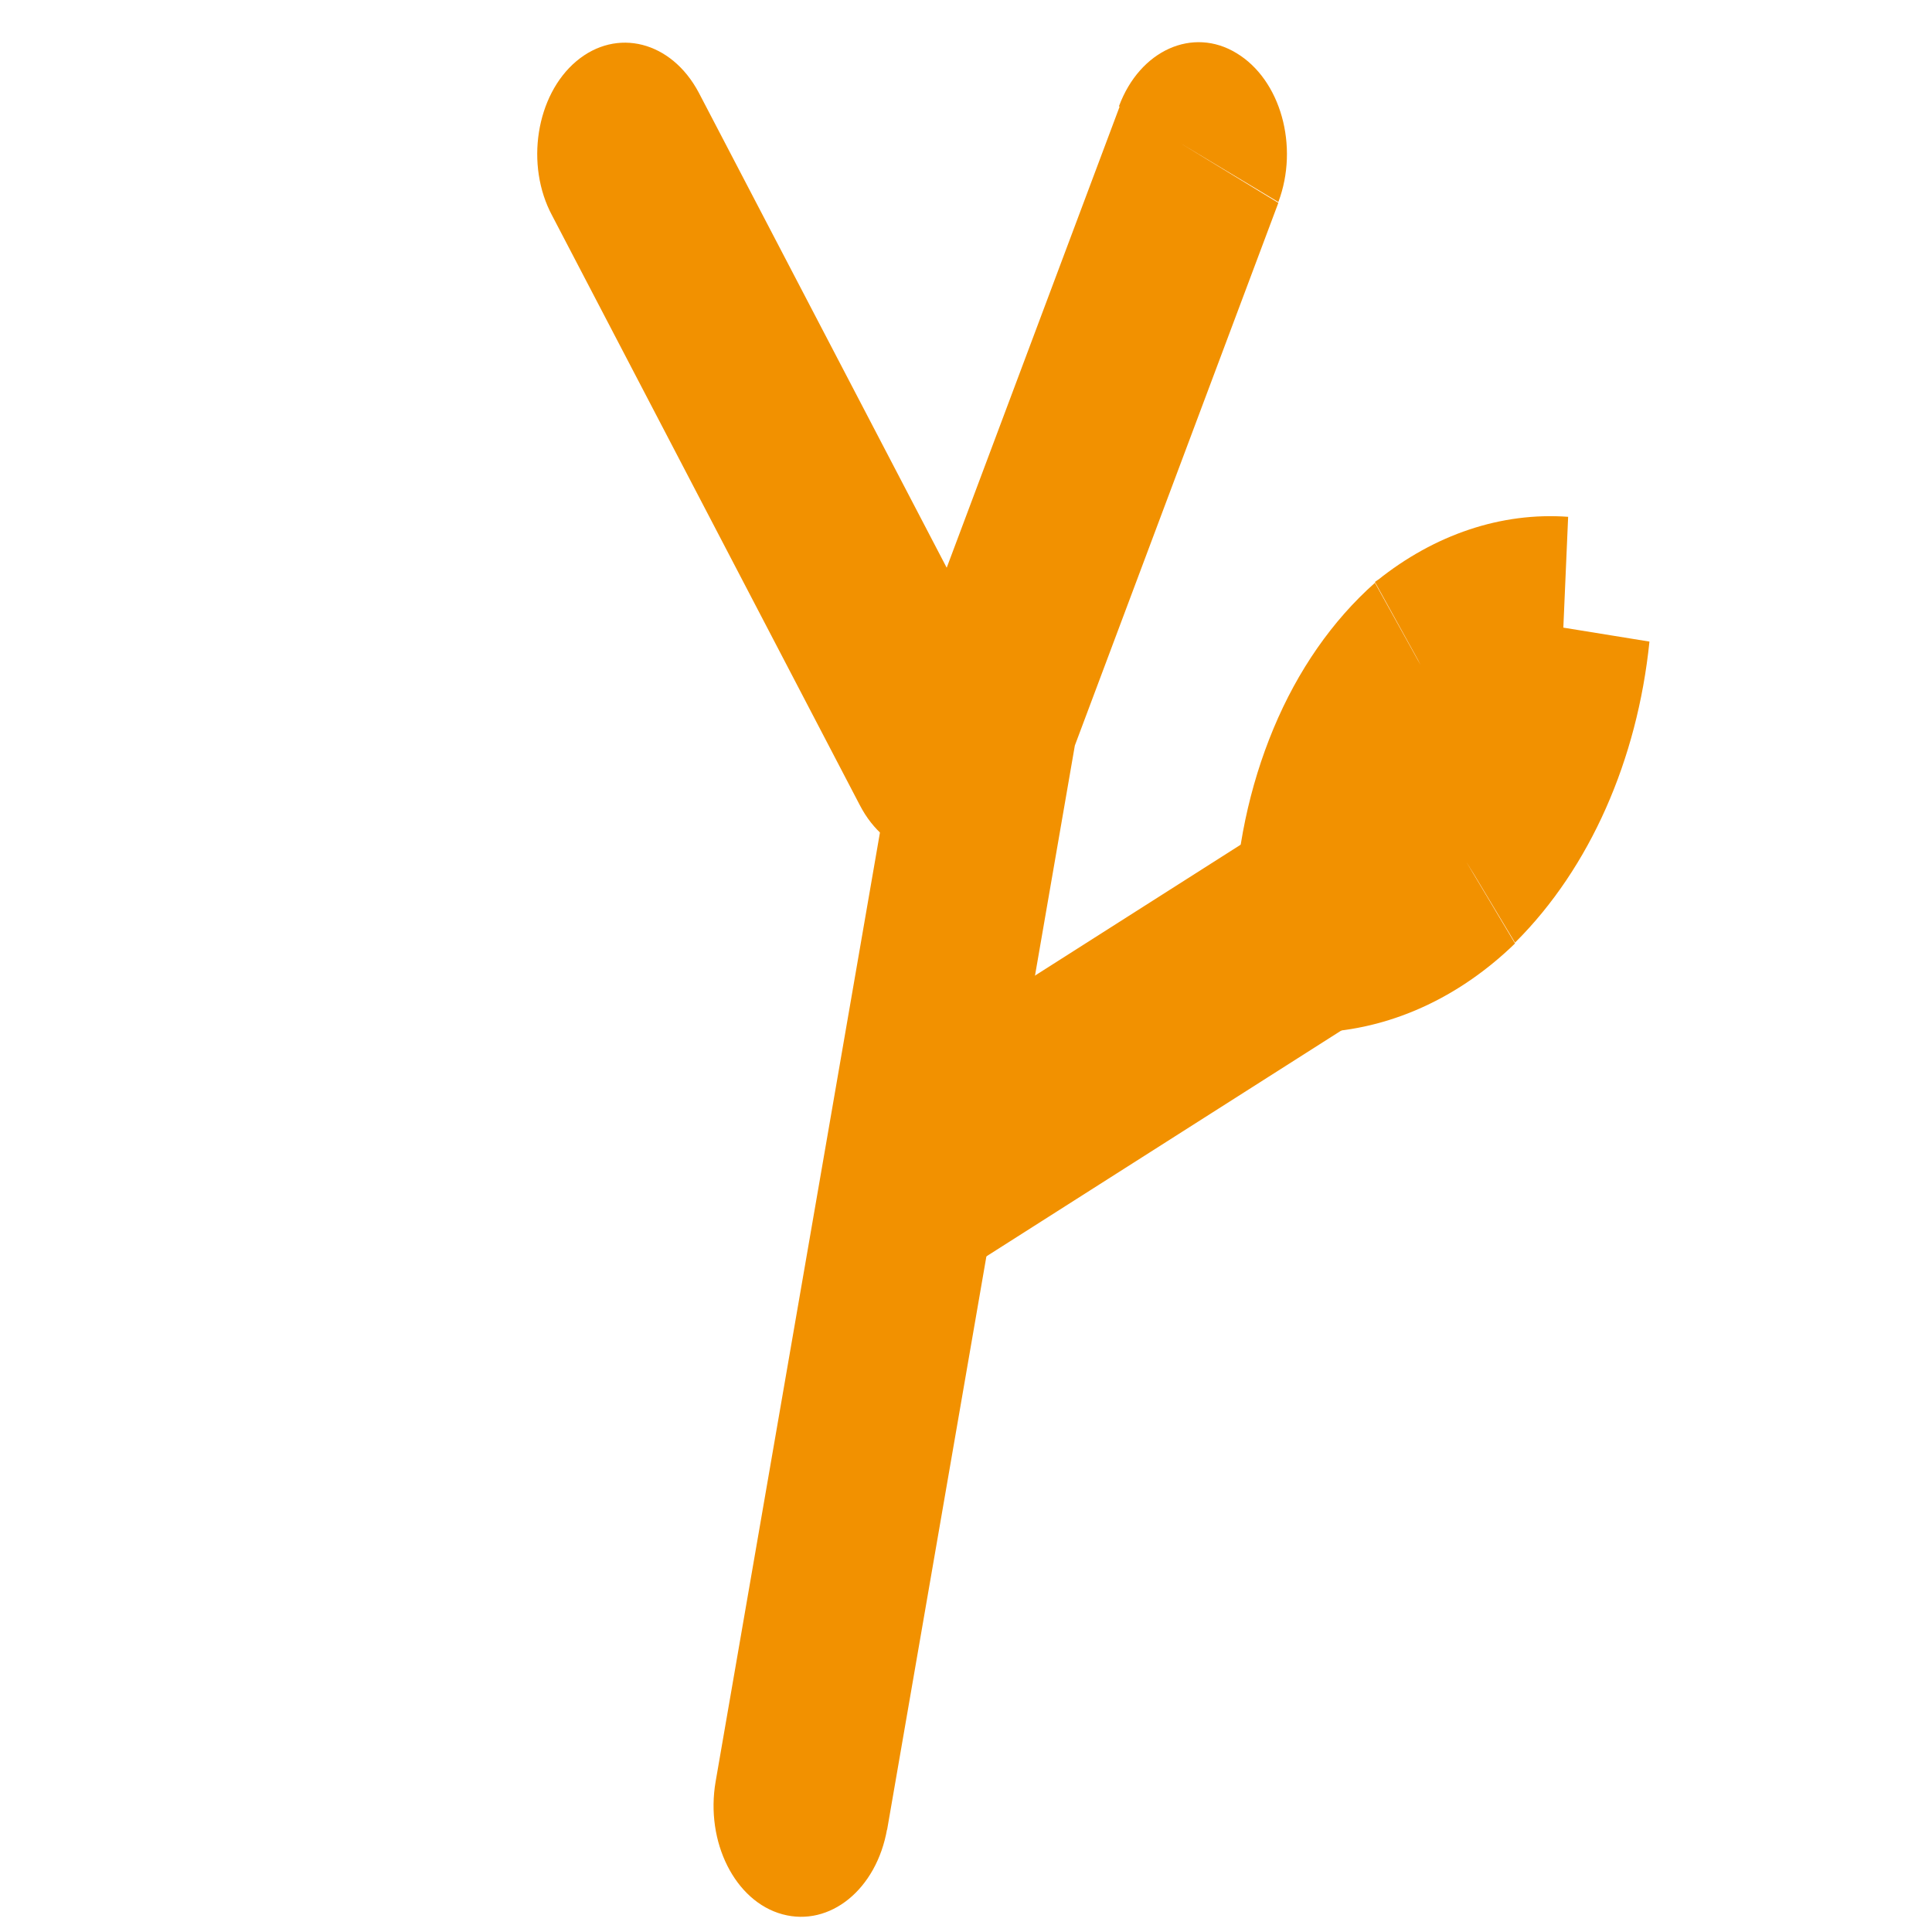
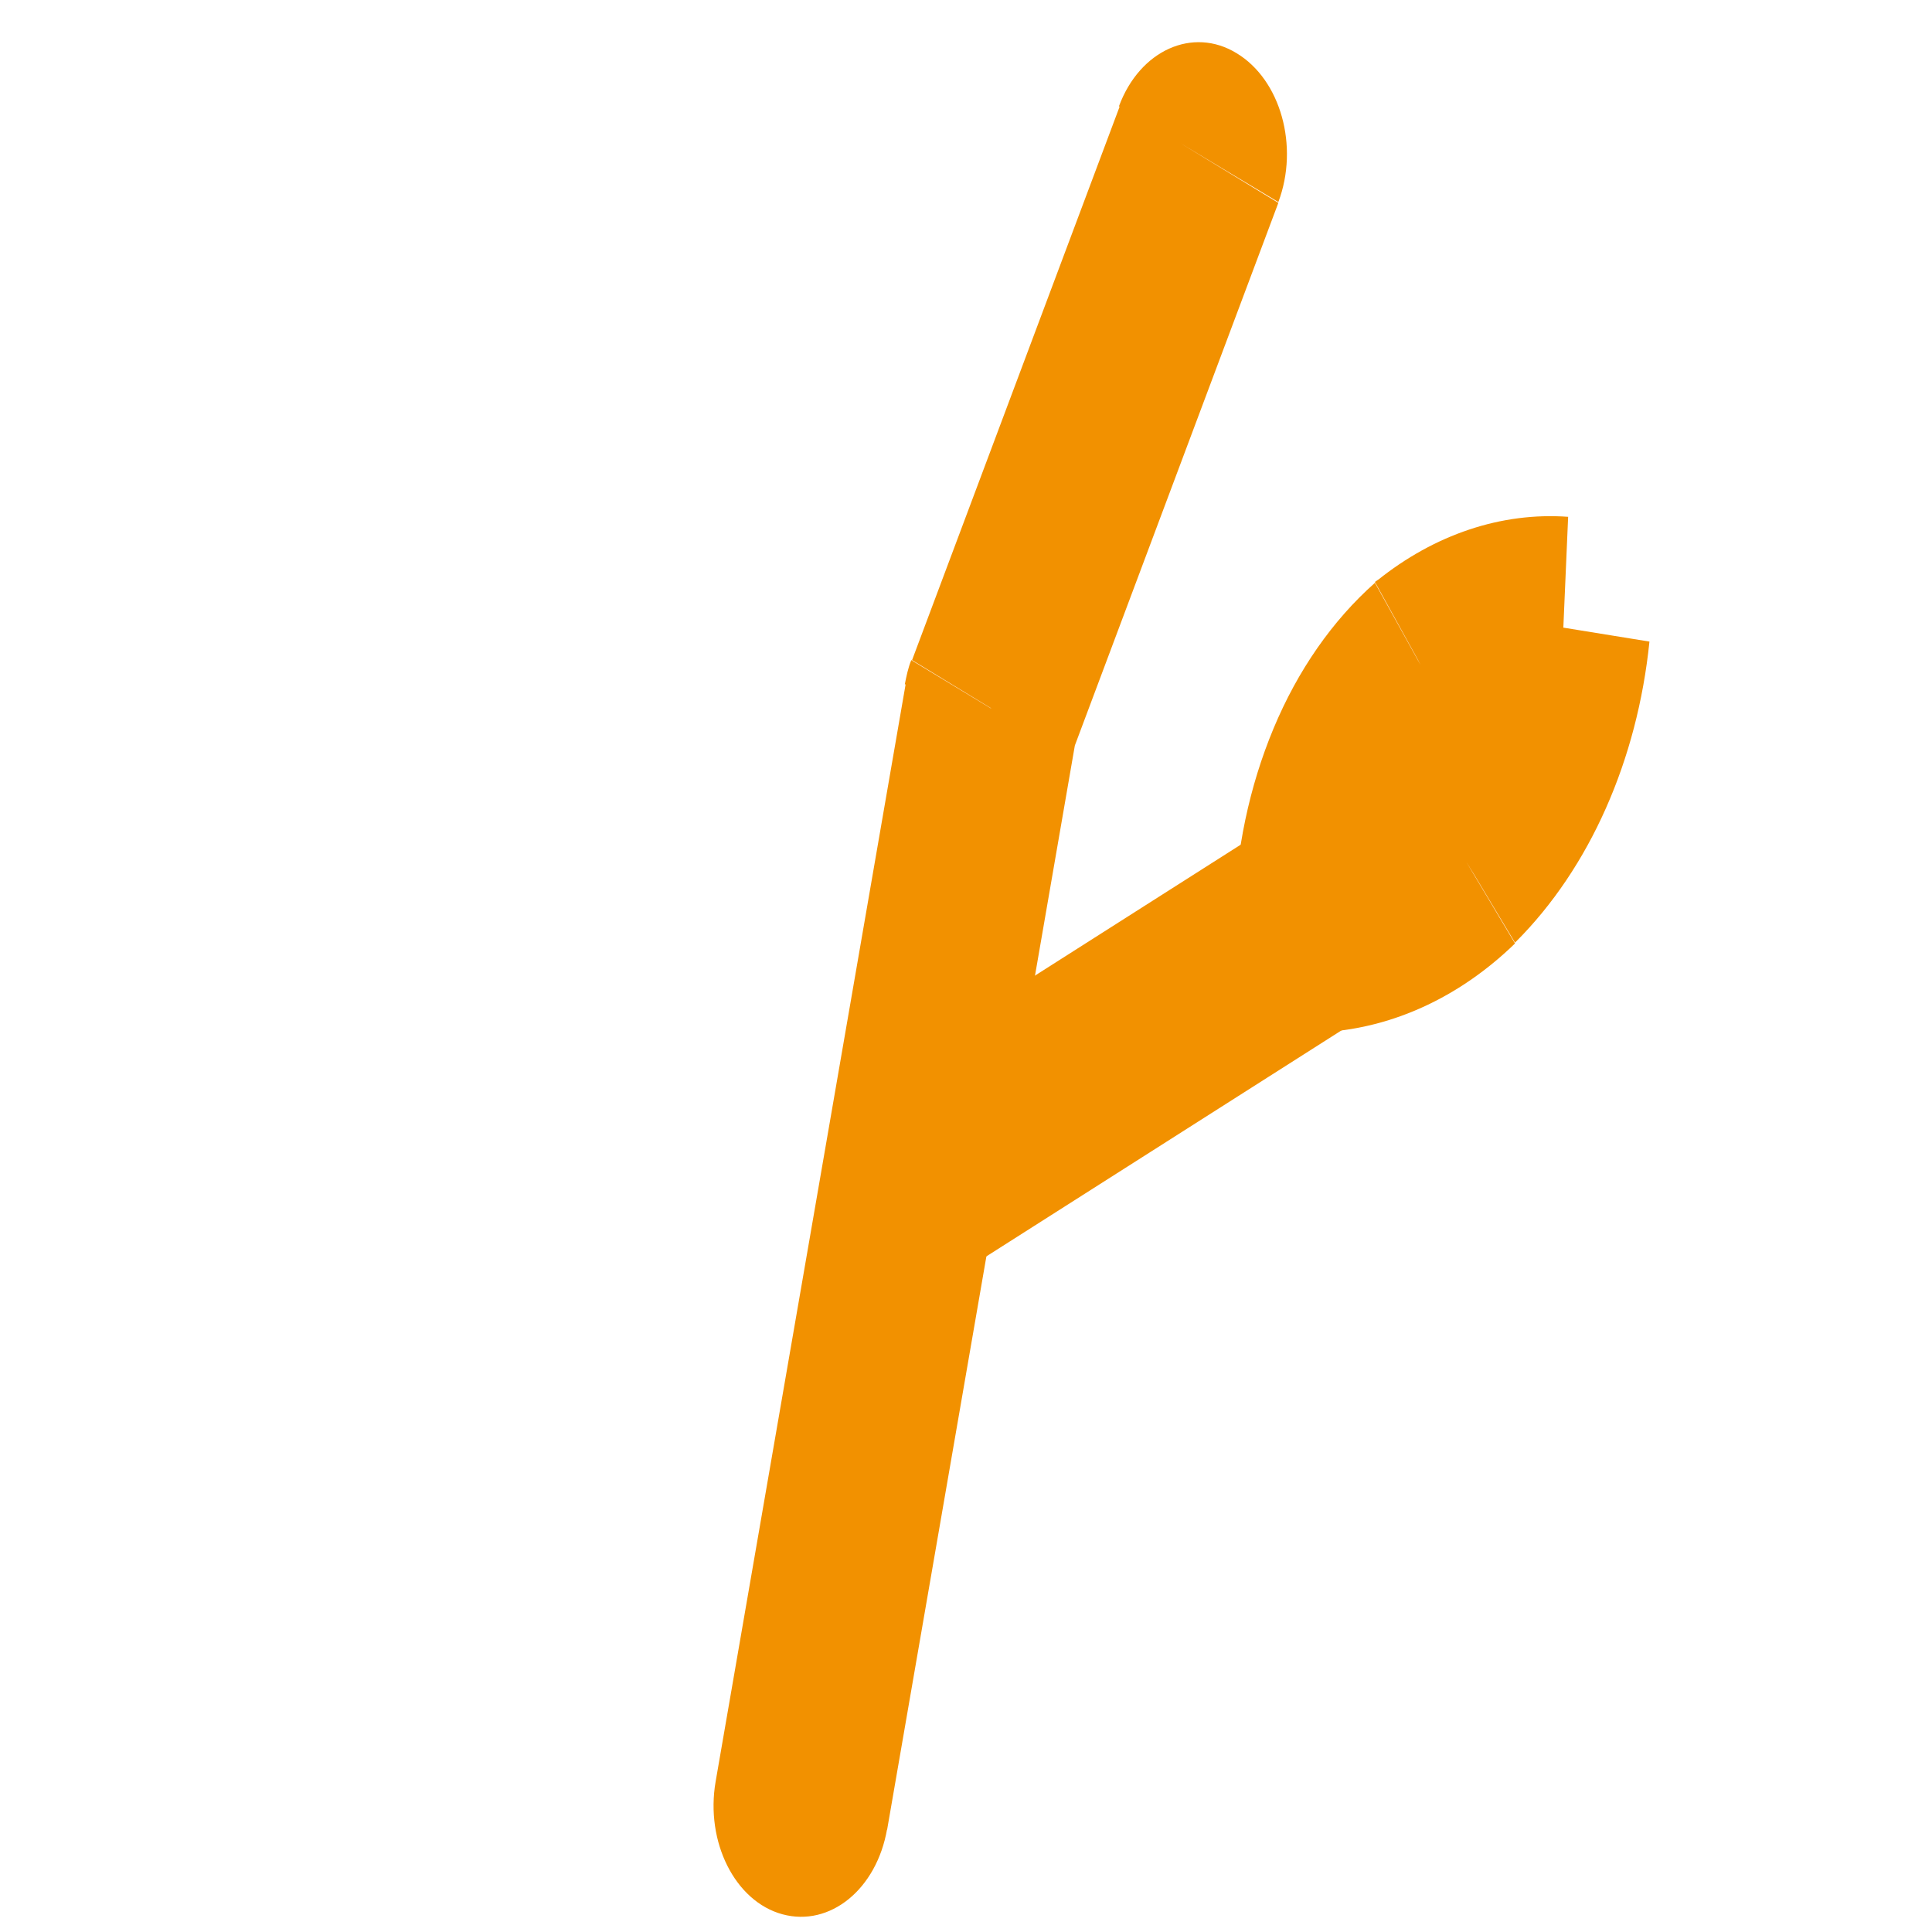
<svg xmlns="http://www.w3.org/2000/svg" version="1.1" id="Ebene_1" x="0px" y="0px" viewBox="0 0 24 24" style="enable-background:new 0 0 24 24;" xml:space="preserve">
  <style type="text/css">
	.st0{fill:#F29100;}
</style>
  <path class="st0" d="M11.25,8.5L8.89,22.13l2.13,0.6L13.38,9.1L11.25,8.5z M13.91,1.32L11.33,8.2L13.3,9.4l2.58-6.88L13.91,1.32z   M8.89,22.13c-0.13,0.75,0.24,1.49,0.83,1.65c0.59,0.16,1.17-0.31,1.3-1.06L8.89,22.13z M12.31,8.8l-0.99-0.6  c-0.04,0.1-0.06,0.2-0.08,0.3L12.31,8.8z M15.88,2.51c0.26-0.69,0.03-1.52-0.52-1.85c-0.54-0.33-1.2-0.04-1.46,0.66L15.88,2.51z" />
-   <path class="st0" d="M12.5,8.47L8.68,1.15L6.86,2.68L10.68,10L12.5,8.47z M8.68,1.15C8.34,0.51,7.66,0.34,7.16,0.76  c-0.5,0.42-0.64,1.29-0.3,1.92L8.68,1.15z M10.68,10c0.33,0.64,1.01,0.81,1.51,0.39s0.64-1.29,0.3-1.92L10.68,10z" />
  <path class="st0" d="M18.3,9.54c0.31-0.26,0.68-0.38,1.06-0.35l0.12-2.77c-0.83-0.06-1.66,0.22-2.37,0.79L18.3,9.54z M17.74,10.37  c0.14-0.34,0.35-0.64,0.6-0.86l-1.26-2.27c-0.53,0.47-0.96,1.09-1.26,1.81L17.74,10.37z M17.51,11.47c0.01-0.39,0.09-0.77,0.23-1.11  l-1.92-1.31c-0.3,0.72-0.47,1.52-0.49,2.34L17.51,11.47z M17.5,9.51c-0.33,0.32-0.73,0.51-1.15,0.54l0.12,2.77  c0.85-0.06,1.67-0.44,2.35-1.1L17.5,9.51z M18.33,7.62c-0.08,0.75-0.38,1.43-0.85,1.9l1.35,2.18c0.92-0.92,1.51-2.26,1.66-3.73  L18.33,7.62z M17.71,8.37l-0.59-1.17c-0.01,0.01-0.03,0.02-0.04,0.03L17.71,8.37z M16.42,11.43l-1.09-0.04  c-0.01,0.39,0.11,0.76,0.33,1.03c0.22,0.27,0.52,0.41,0.82,0.39L16.42,11.43z M18.16,10.61l0.66,1.1l0.01-0.01L18.16,10.61z" />
-   <path class="st0" d="M11.84,15.87l5.06-3.22l-0.98-2.48l-5.06,3.22L11.84,15.87z M16.9,12.65c0.54-0.34,0.76-1.18,0.49-1.86  c-0.27-0.69-0.93-0.96-1.47-0.62L16.9,12.65z M10.87,13.38c-0.54,0.34-0.76,1.18-0.49,1.86c0.27,0.69,0.93,0.96,1.47,0.62  L10.87,13.38z" />
+   <path class="st0" d="M11.84,15.87l5.06-3.22l-0.98-2.48l-5.06,3.22L11.84,15.87z M16.9,12.65c0.54-0.34,0.76-1.18,0.49-1.86  c-0.27-0.69-0.93-0.96-1.47-0.62z M10.87,13.38c-0.54,0.34-0.76,1.18-0.49,1.86c0.27,0.69,0.93,0.96,1.47,0.62  L10.87,13.38z" />
</svg>